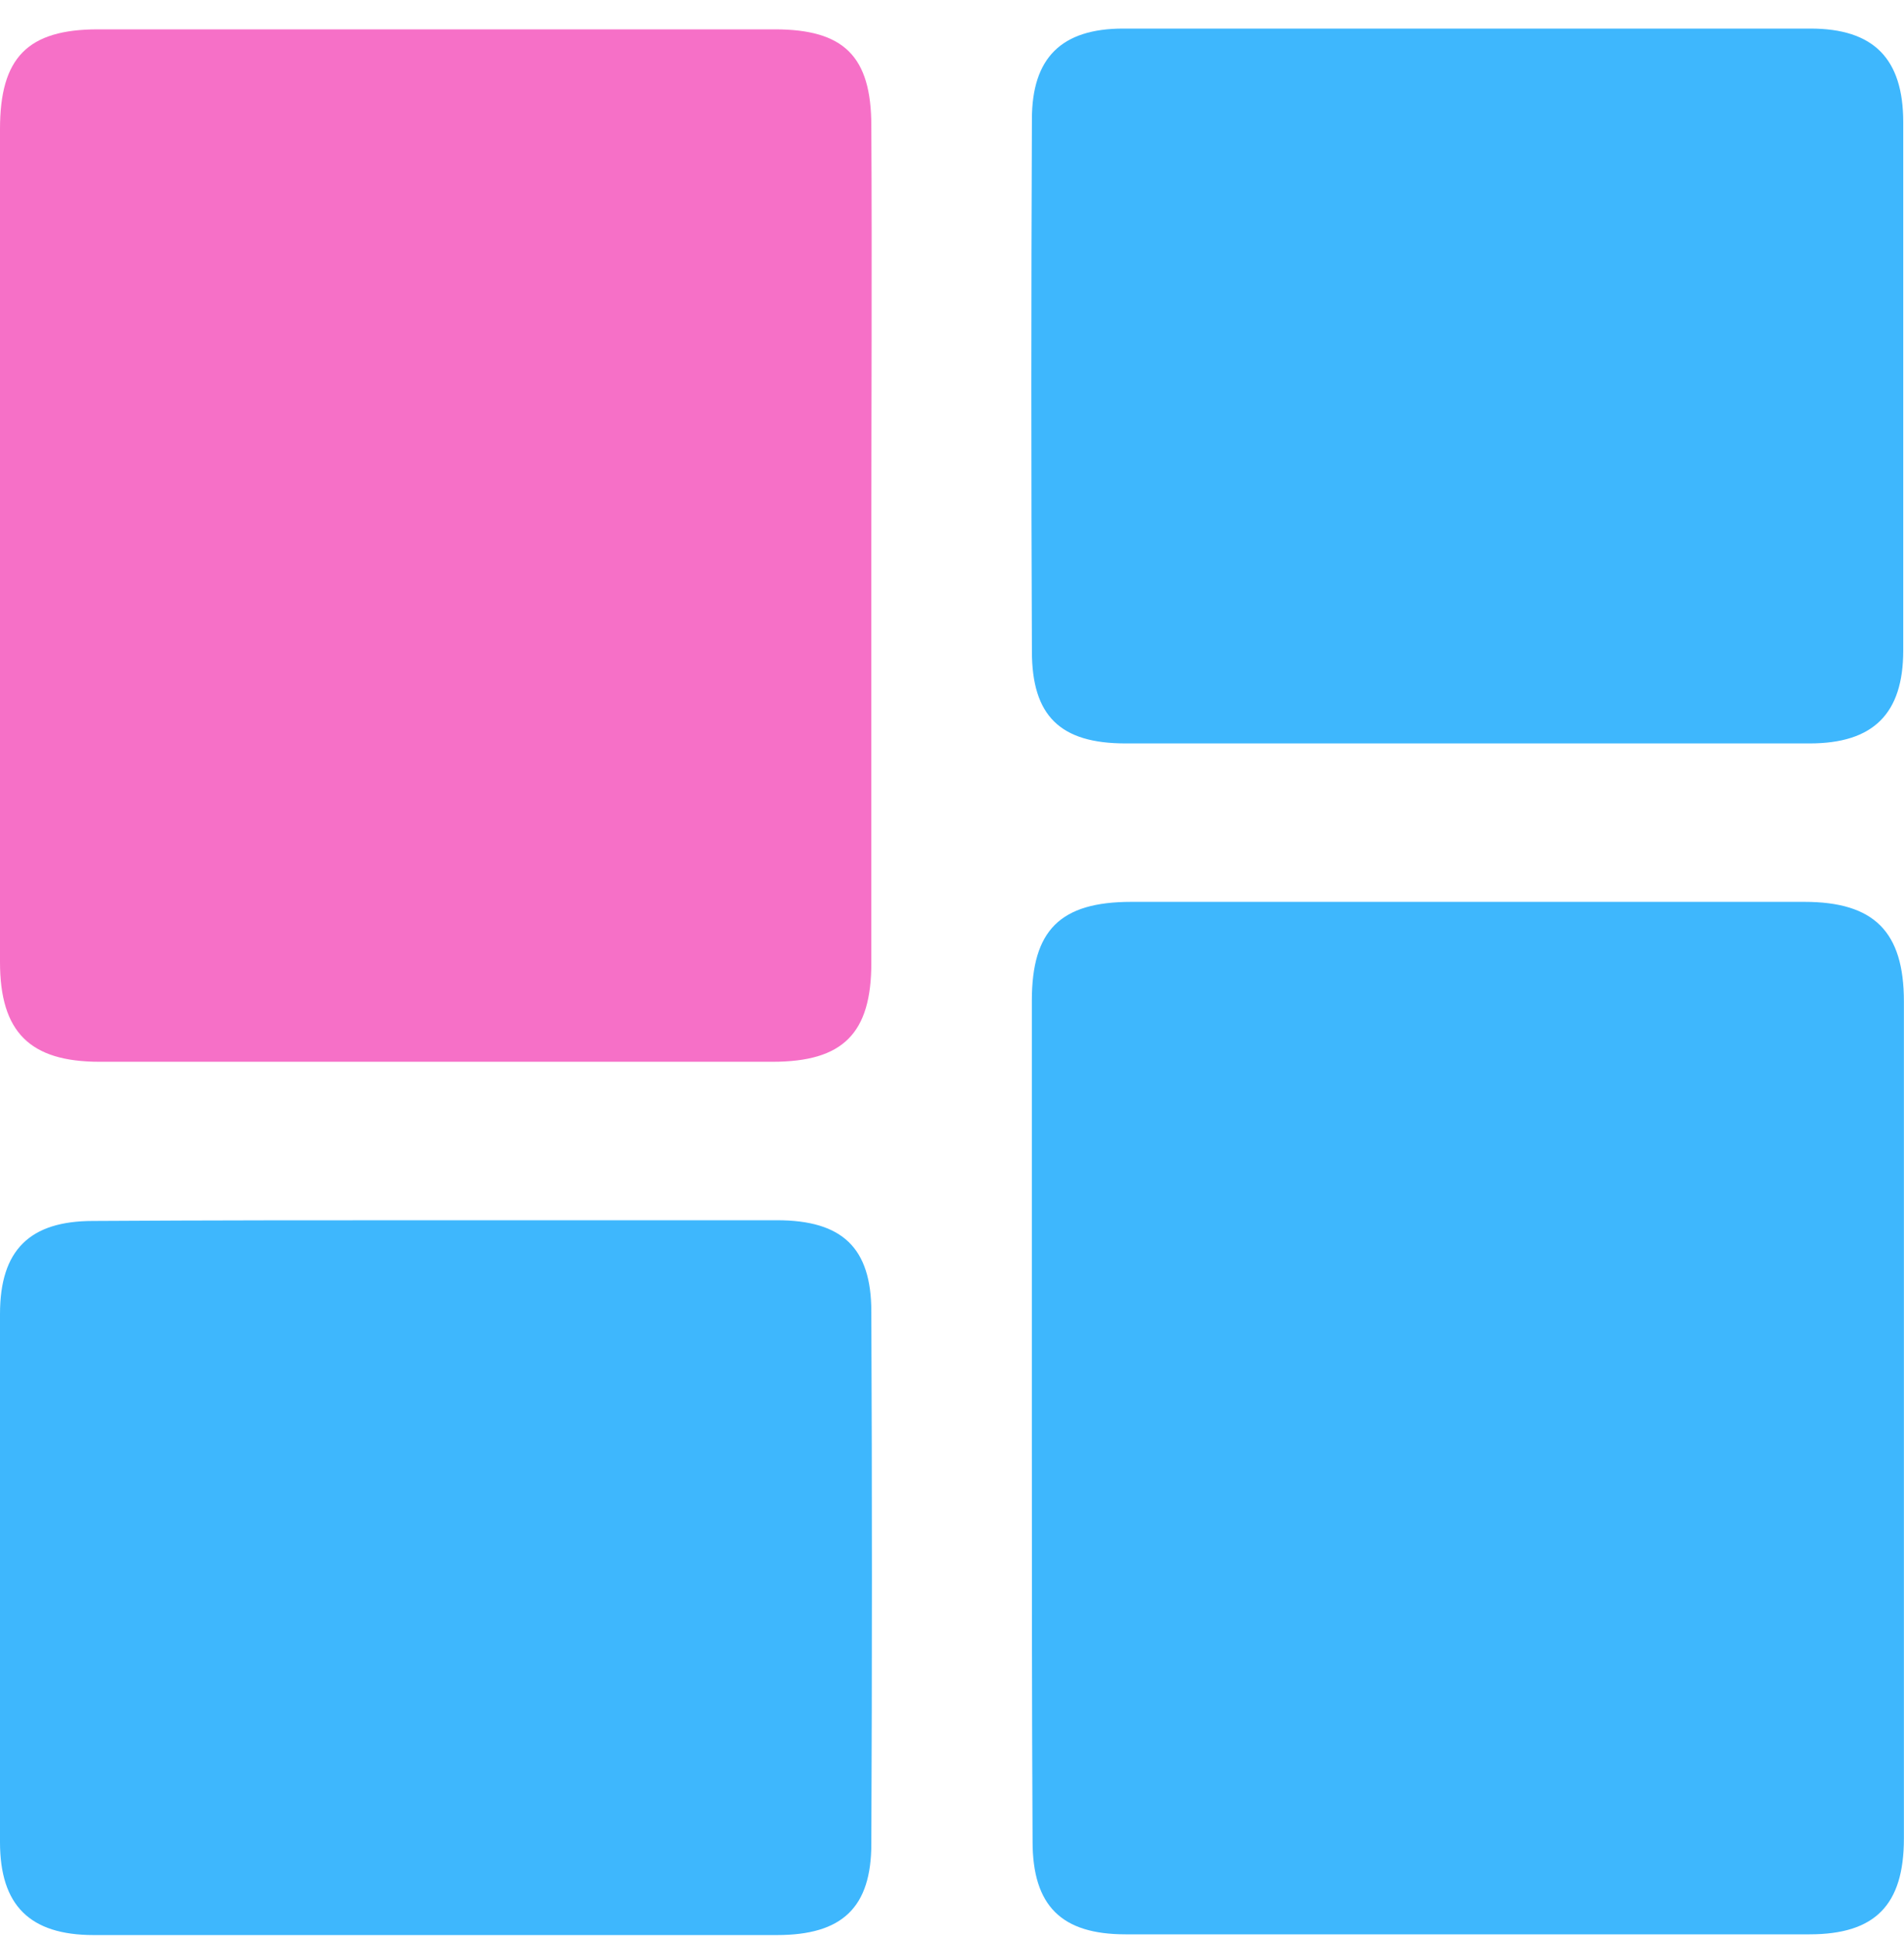
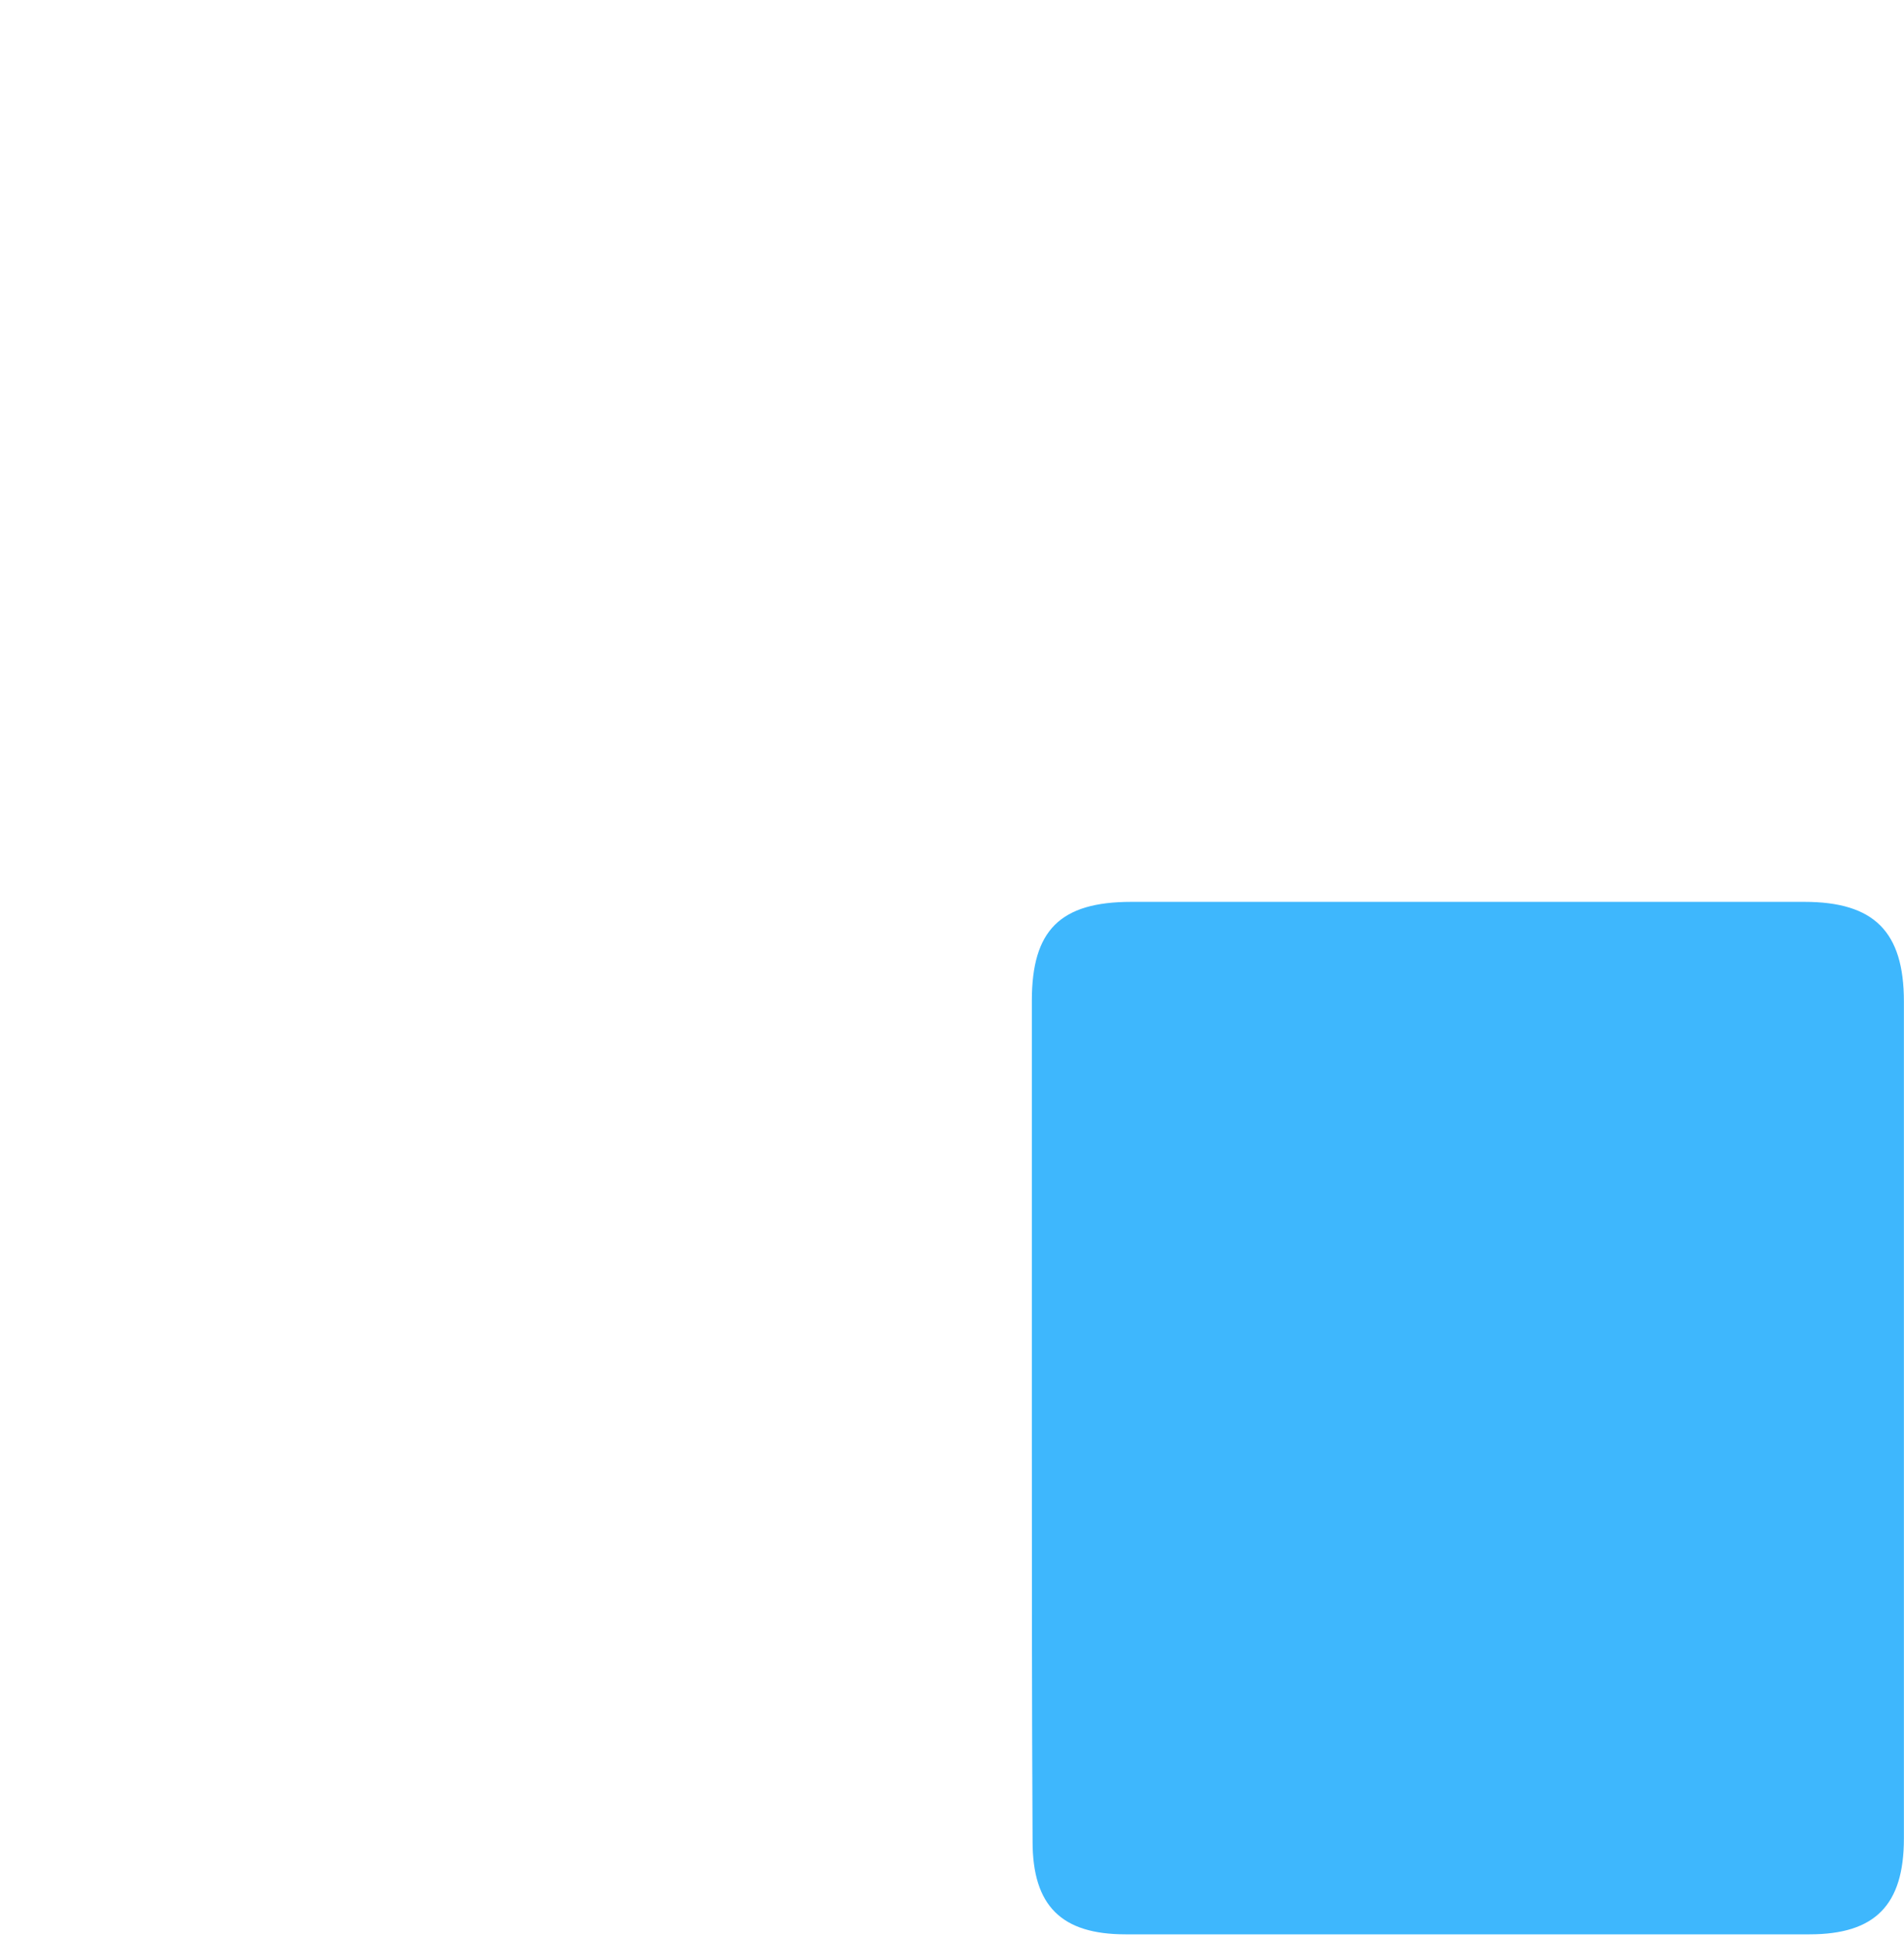
<svg xmlns="http://www.w3.org/2000/svg" width="60" height="61" viewBox="0 0 60 61" fill="none">
-   <path d="M27.458 17.206C27.458 21.588 27.458 25.945 27.458 30.326C27.458 32.552 26.568 33.442 24.342 33.442C17.267 33.442 10.215 33.442 3.139 33.442C0.937 33.442 0 32.505 0 30.303C0 21.564 0 12.802 0 4.063C0 1.814 0.867 0.924 3.093 0.924C10.191 0.924 17.314 0.924 24.412 0.924C26.591 0.924 27.458 1.767 27.458 3.97C27.482 8.397 27.458 12.802 27.458 17.206Z" fill="#F670C7" />
  <path d="M32.516 44.641C32.516 40.26 32.516 35.902 32.516 31.521C32.516 29.296 33.406 28.405 35.655 28.405C42.73 28.405 49.782 28.405 56.858 28.405C59.06 28.405 59.997 29.342 59.997 31.545C59.997 40.33 59.997 49.116 59.997 57.902C59.997 60.01 59.083 60.924 57.022 60.924C49.829 60.924 42.66 60.924 35.468 60.924C33.453 60.924 32.539 60.033 32.539 57.995C32.516 53.544 32.516 49.093 32.516 44.641Z" fill="#3EB7FD" />
-   <path d="M46.247 23.415C42.662 23.415 39.078 23.415 35.469 23.415C33.408 23.415 32.518 22.548 32.518 20.51C32.494 14.934 32.494 9.358 32.518 3.759C32.518 1.814 33.455 0.9 35.399 0.9C42.615 0.9 49.831 0.9 57.047 0.9C59.038 0.9 59.976 1.838 59.976 3.852C59.976 9.405 59.976 14.934 59.976 20.486C59.976 22.478 59.038 23.415 57.024 23.415C53.439 23.415 49.831 23.415 46.247 23.415Z" fill="#3EB7FD" />
-   <path d="M13.823 38.433C17.384 38.433 20.922 38.433 24.483 38.433C26.544 38.433 27.458 39.3 27.458 41.314C27.482 46.89 27.482 52.466 27.458 58.066C27.458 60.08 26.544 60.947 24.483 60.947C17.314 60.947 10.121 60.947 2.952 60.947C0.937 60.947 0 60.01 0 58.019C0 52.466 0 46.937 0 41.385C0 39.37 0.937 38.456 2.929 38.456C6.583 38.433 10.191 38.433 13.823 38.433Z" fill="#3EB7FD" />
</svg>